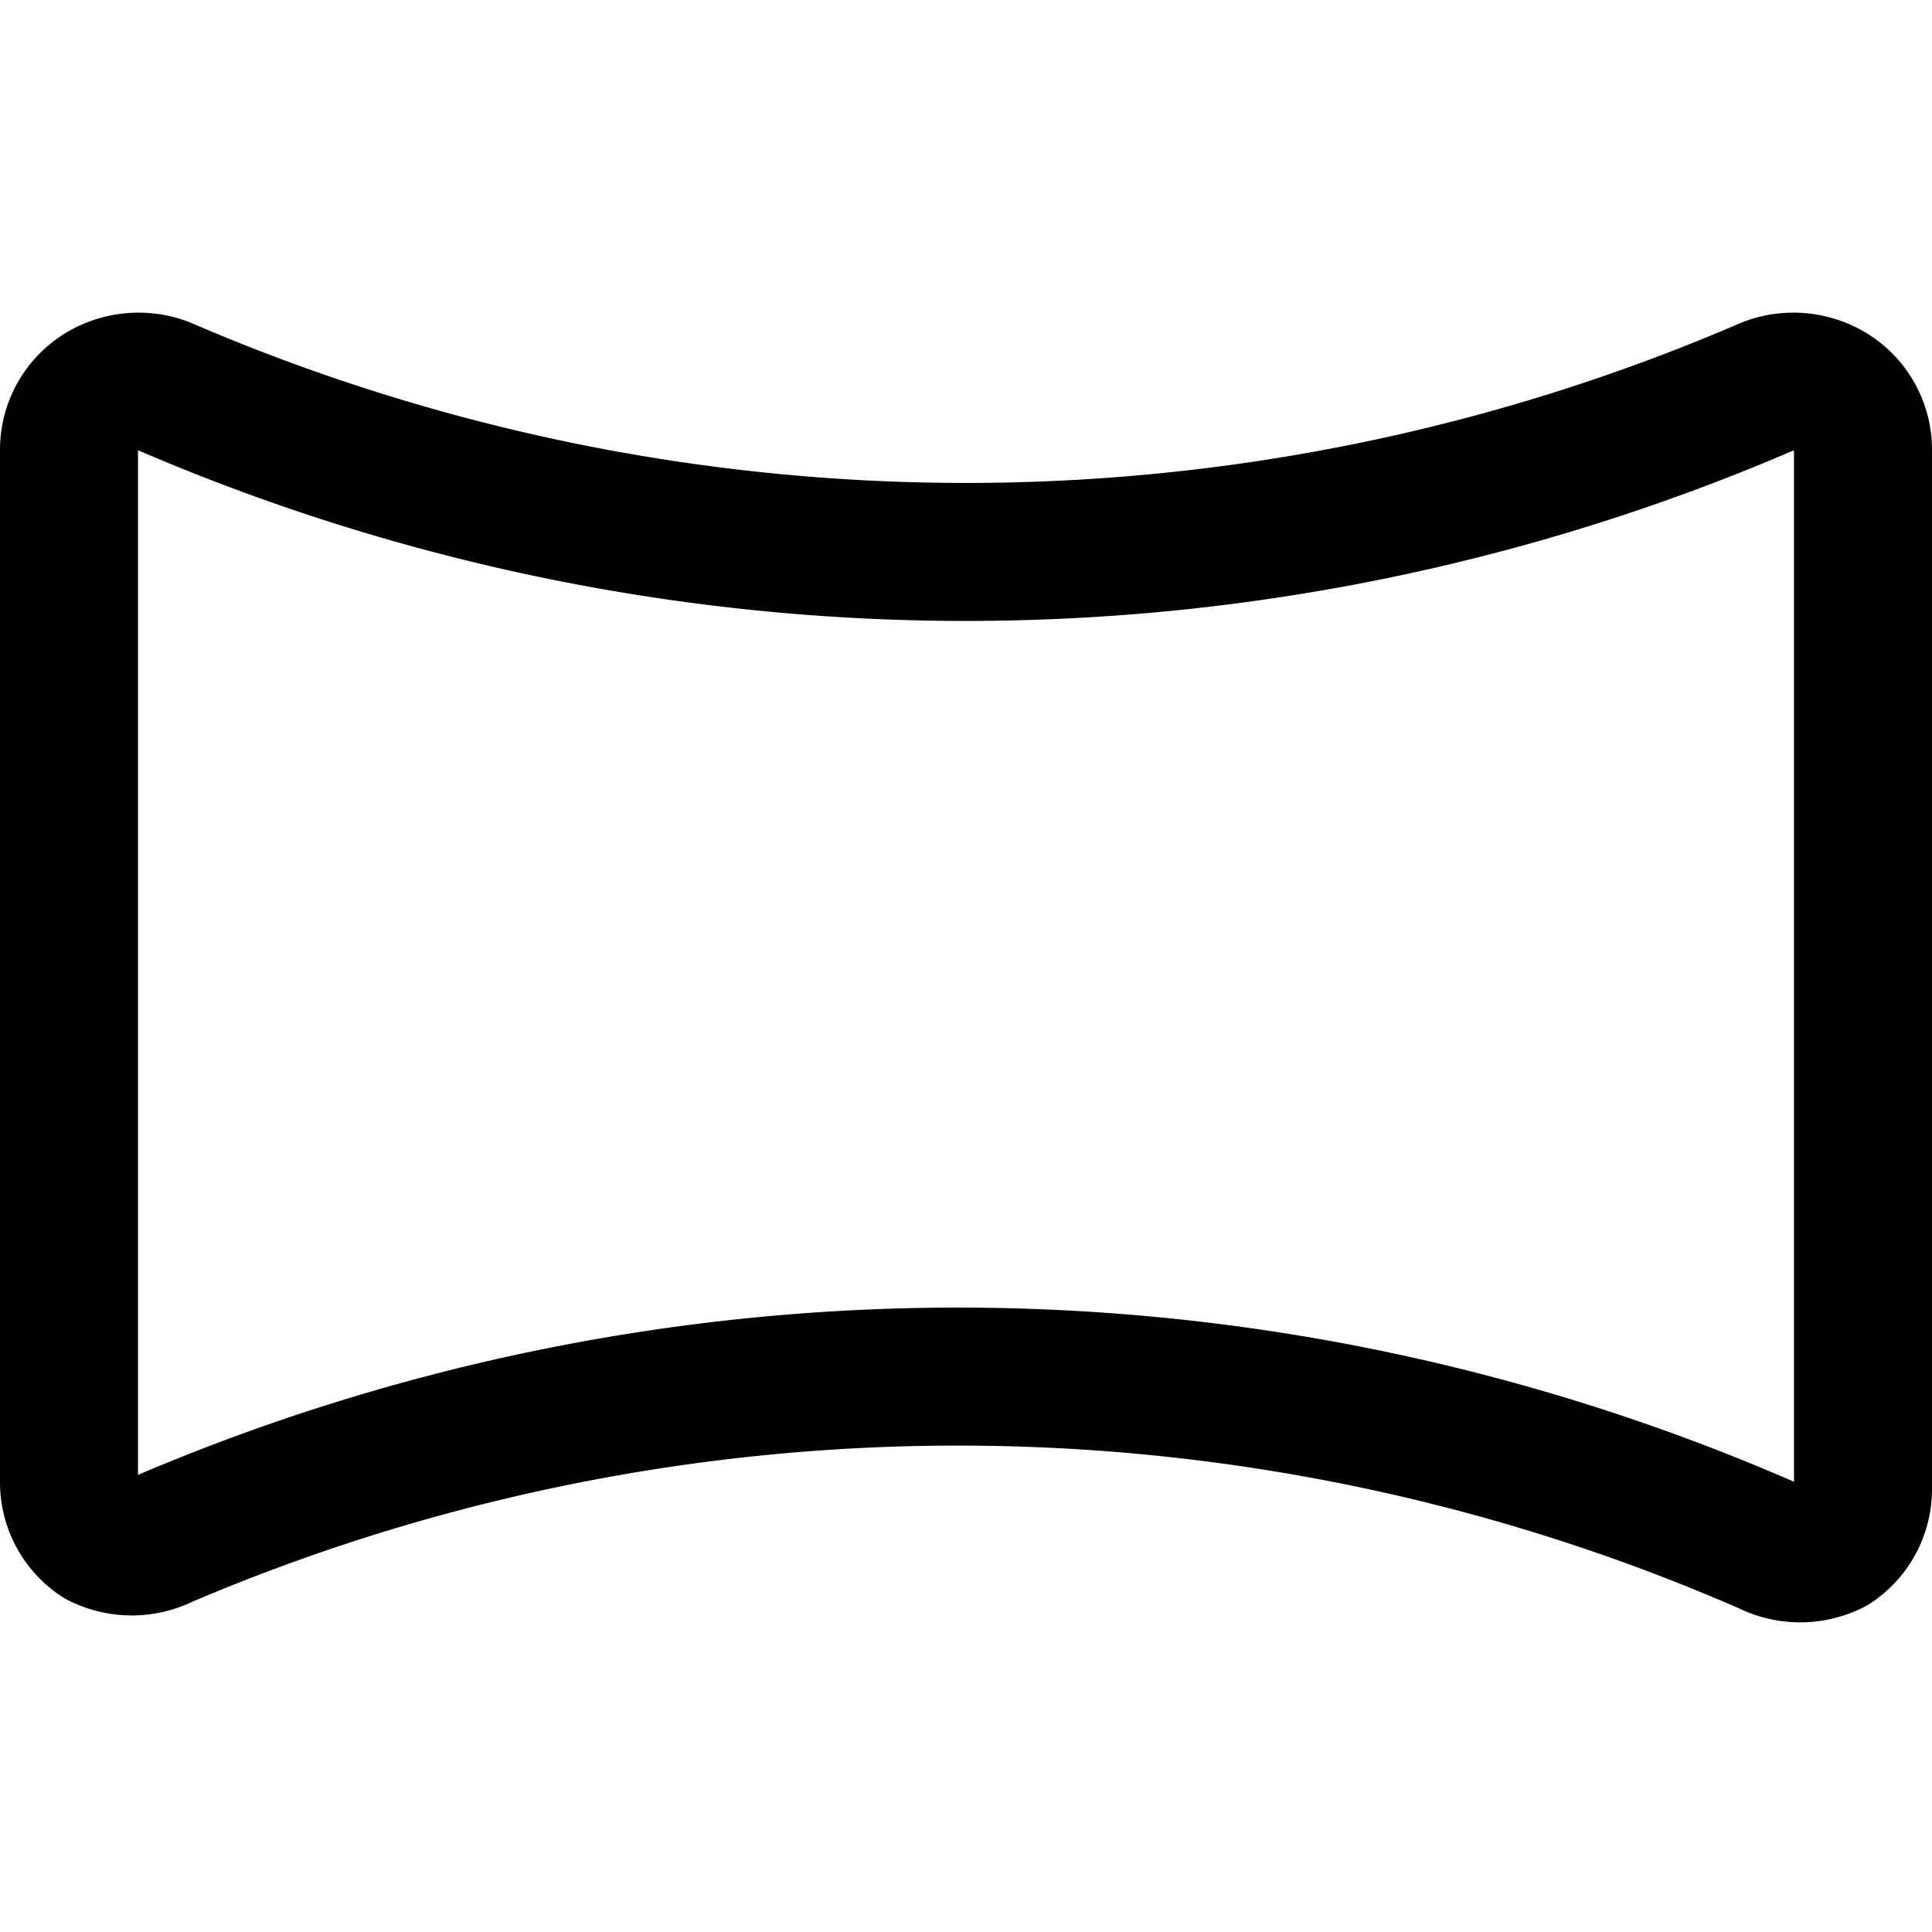
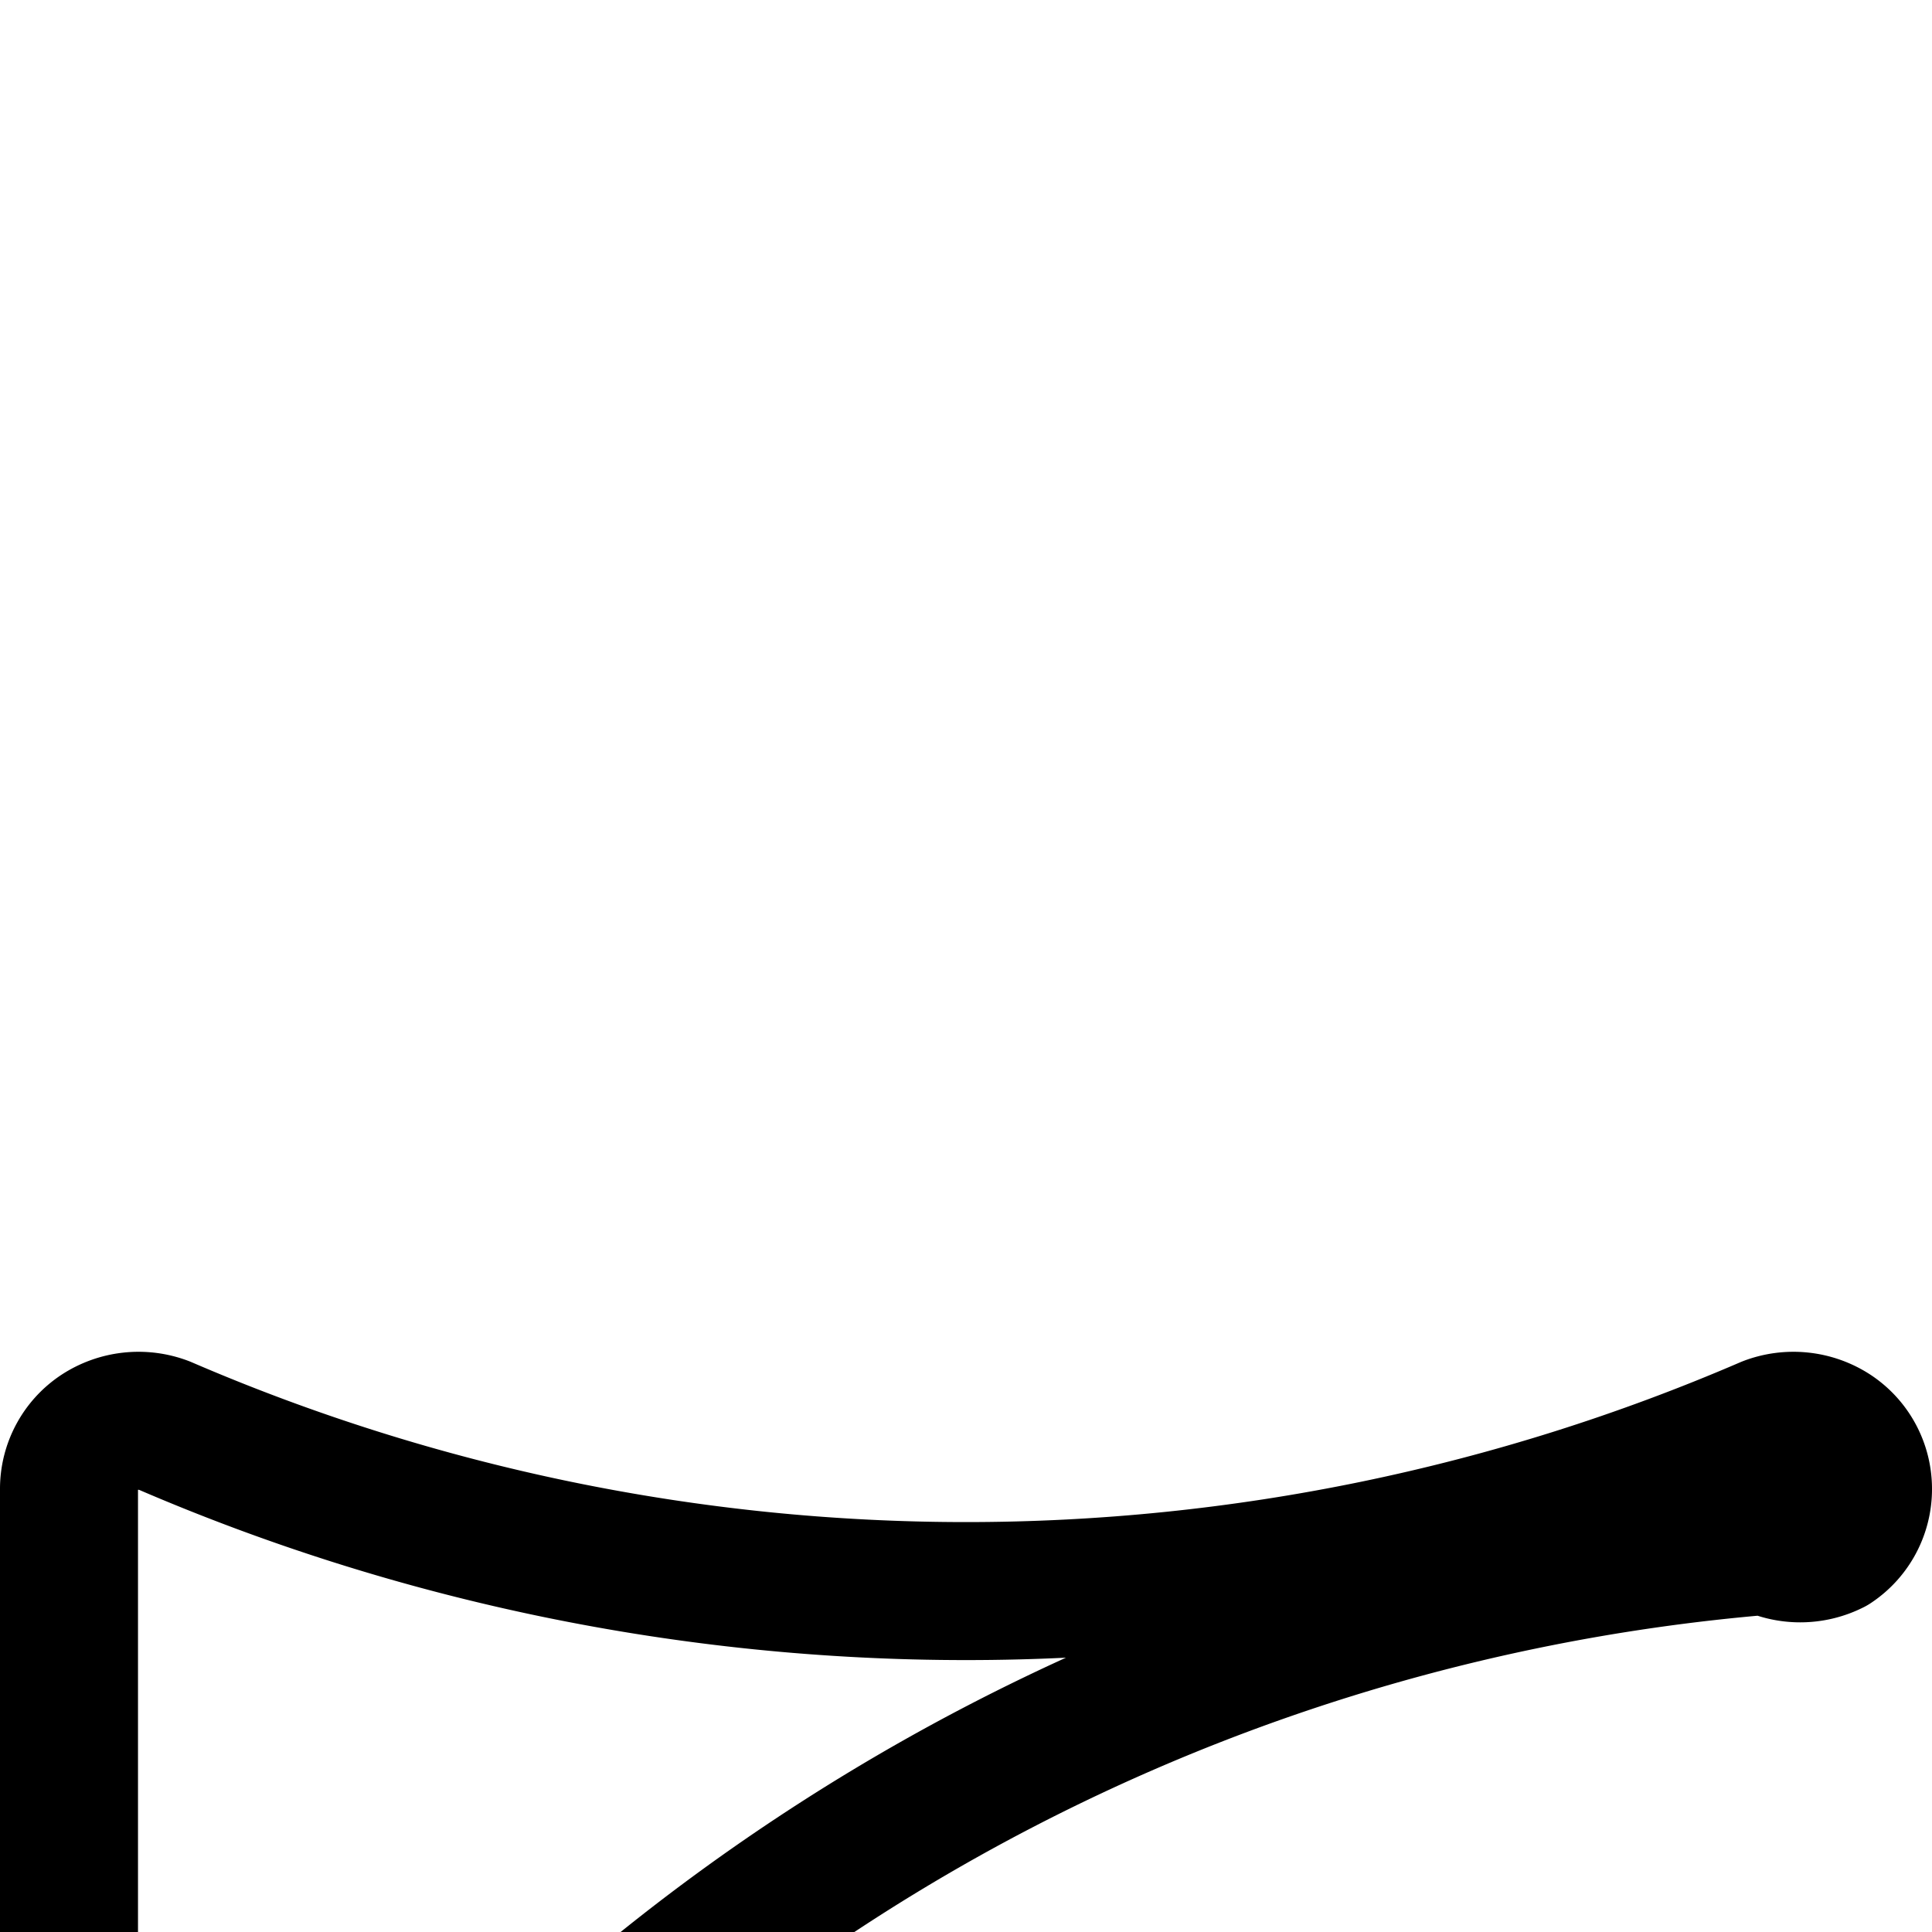
<svg xmlns="http://www.w3.org/2000/svg" viewBox="0 0 14 14">
  <g transform="matrix(1,0,0,1,0,0)">
-     <path d="M12.81,11.2a.52.52,0,0,0,.47,0,.49.49,0,0,0,.22-.41V3.26a.49.49,0,0,0-.22-.41.52.52,0,0,0-.47-.05,14.67,14.67,0,0,1-11.62,0,.52.52,0,0,0-.47.05.49.49,0,0,0-.22.41v7.48a.49.49,0,0,0,.22.41.52.52,0,0,0,.47,0A14.67,14.67,0,0,1,12.81,11.2Z" style="fill: none;stroke: #000000;stroke-linecap: round;stroke-linejoin: round" />
+     <path d="M12.81,11.2a.52.52,0,0,0,.47,0,.49.49,0,0,0,.22-.41a.49.49,0,0,0-.22-.41.52.52,0,0,0-.47-.05,14.67,14.67,0,0,1-11.62,0,.52.52,0,0,0-.47.05.49.49,0,0,0-.22.41v7.48a.49.49,0,0,0,.22.41.52.52,0,0,0,.47,0A14.67,14.67,0,0,1,12.81,11.2Z" style="fill: none;stroke: #000000;stroke-linecap: round;stroke-linejoin: round" />
  </g>
</svg>